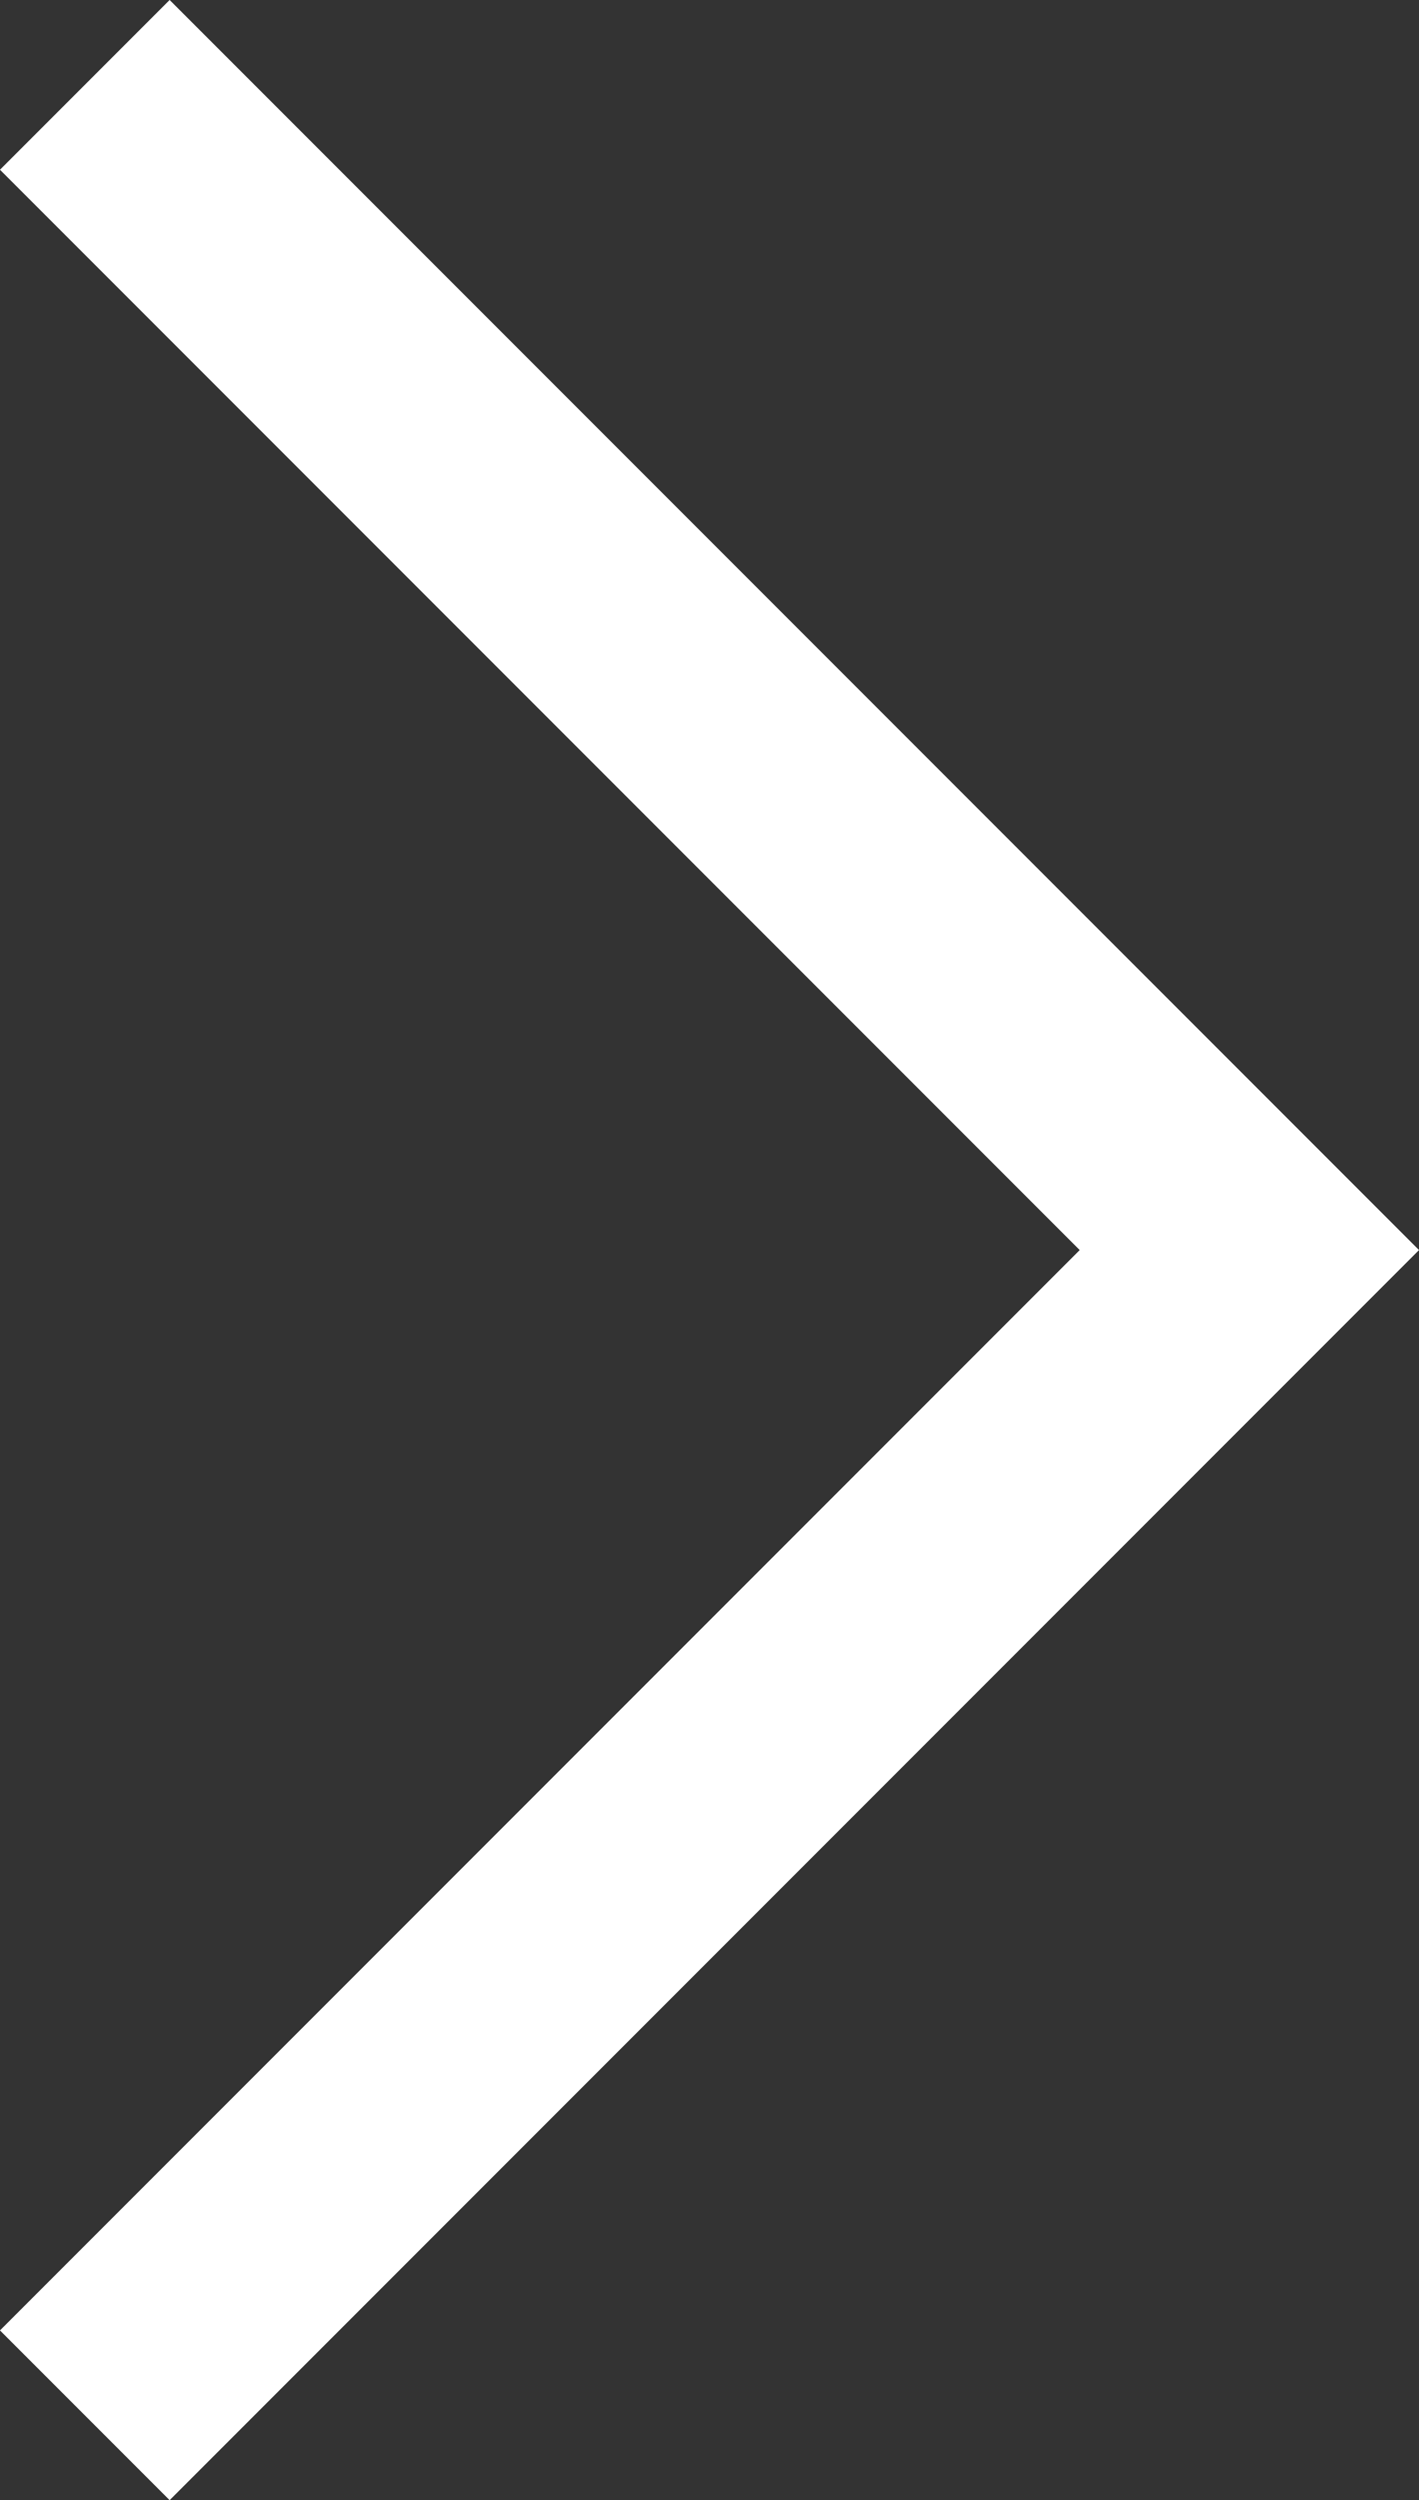
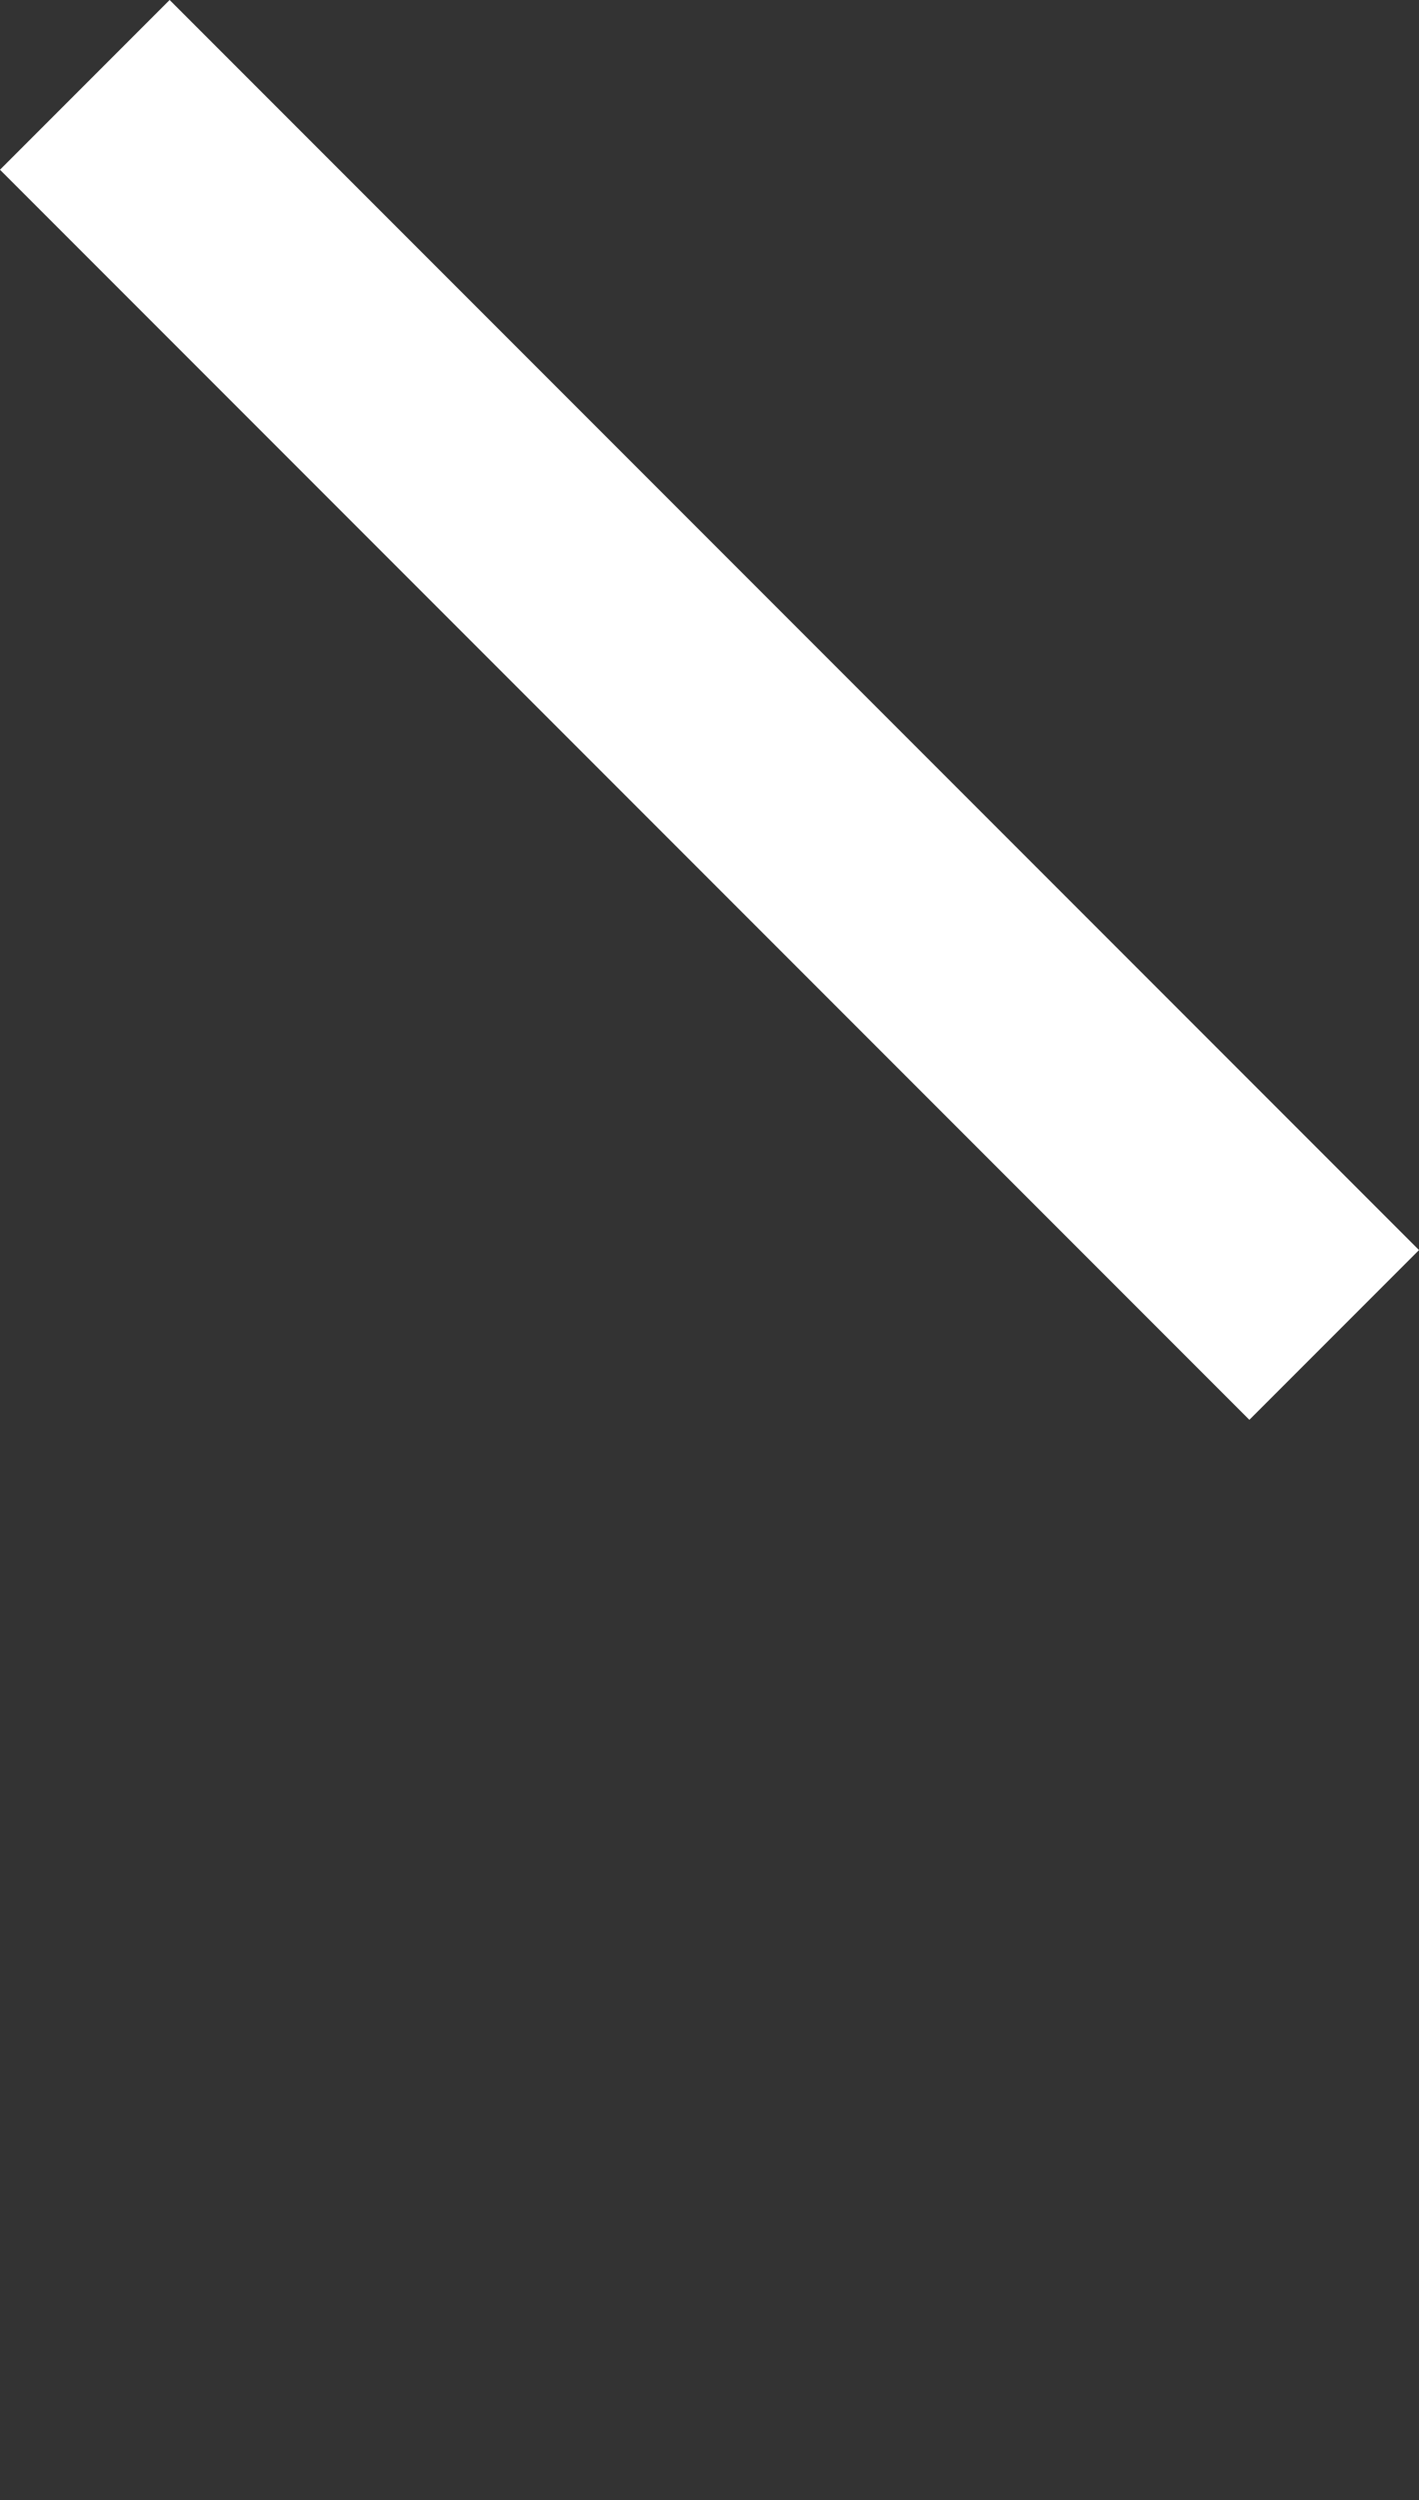
<svg xmlns="http://www.w3.org/2000/svg" width="5.914" height="10.414">
  <rect width="100%" height="100%" fill="#333333" stroke="none" />
-   <path d="M.707.707L5.207 5.207l-4.5 4.5" fill="none" stroke="#ffffff" stroke-linecap="square" />
+   <path d="M.707.707L5.207 5.207" fill="none" stroke="#ffffff" stroke-linecap="square" />
</svg>